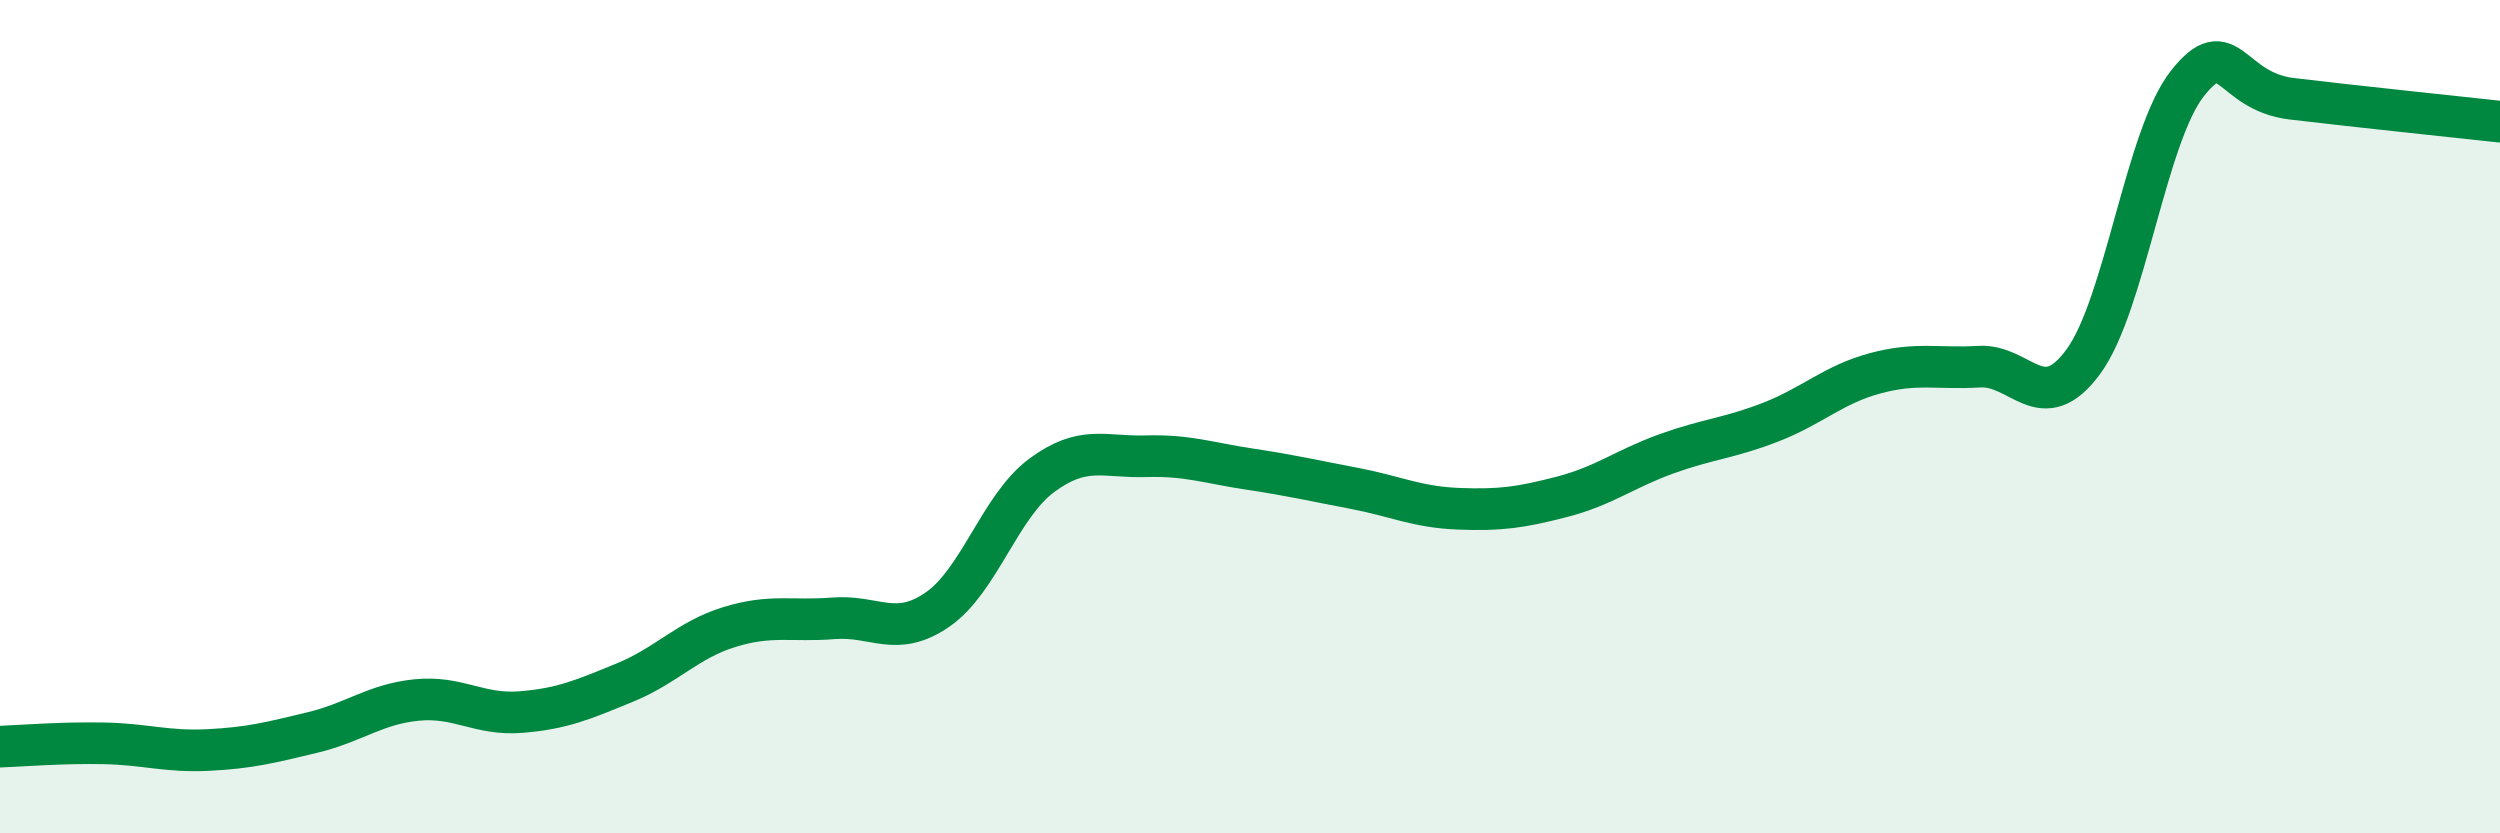
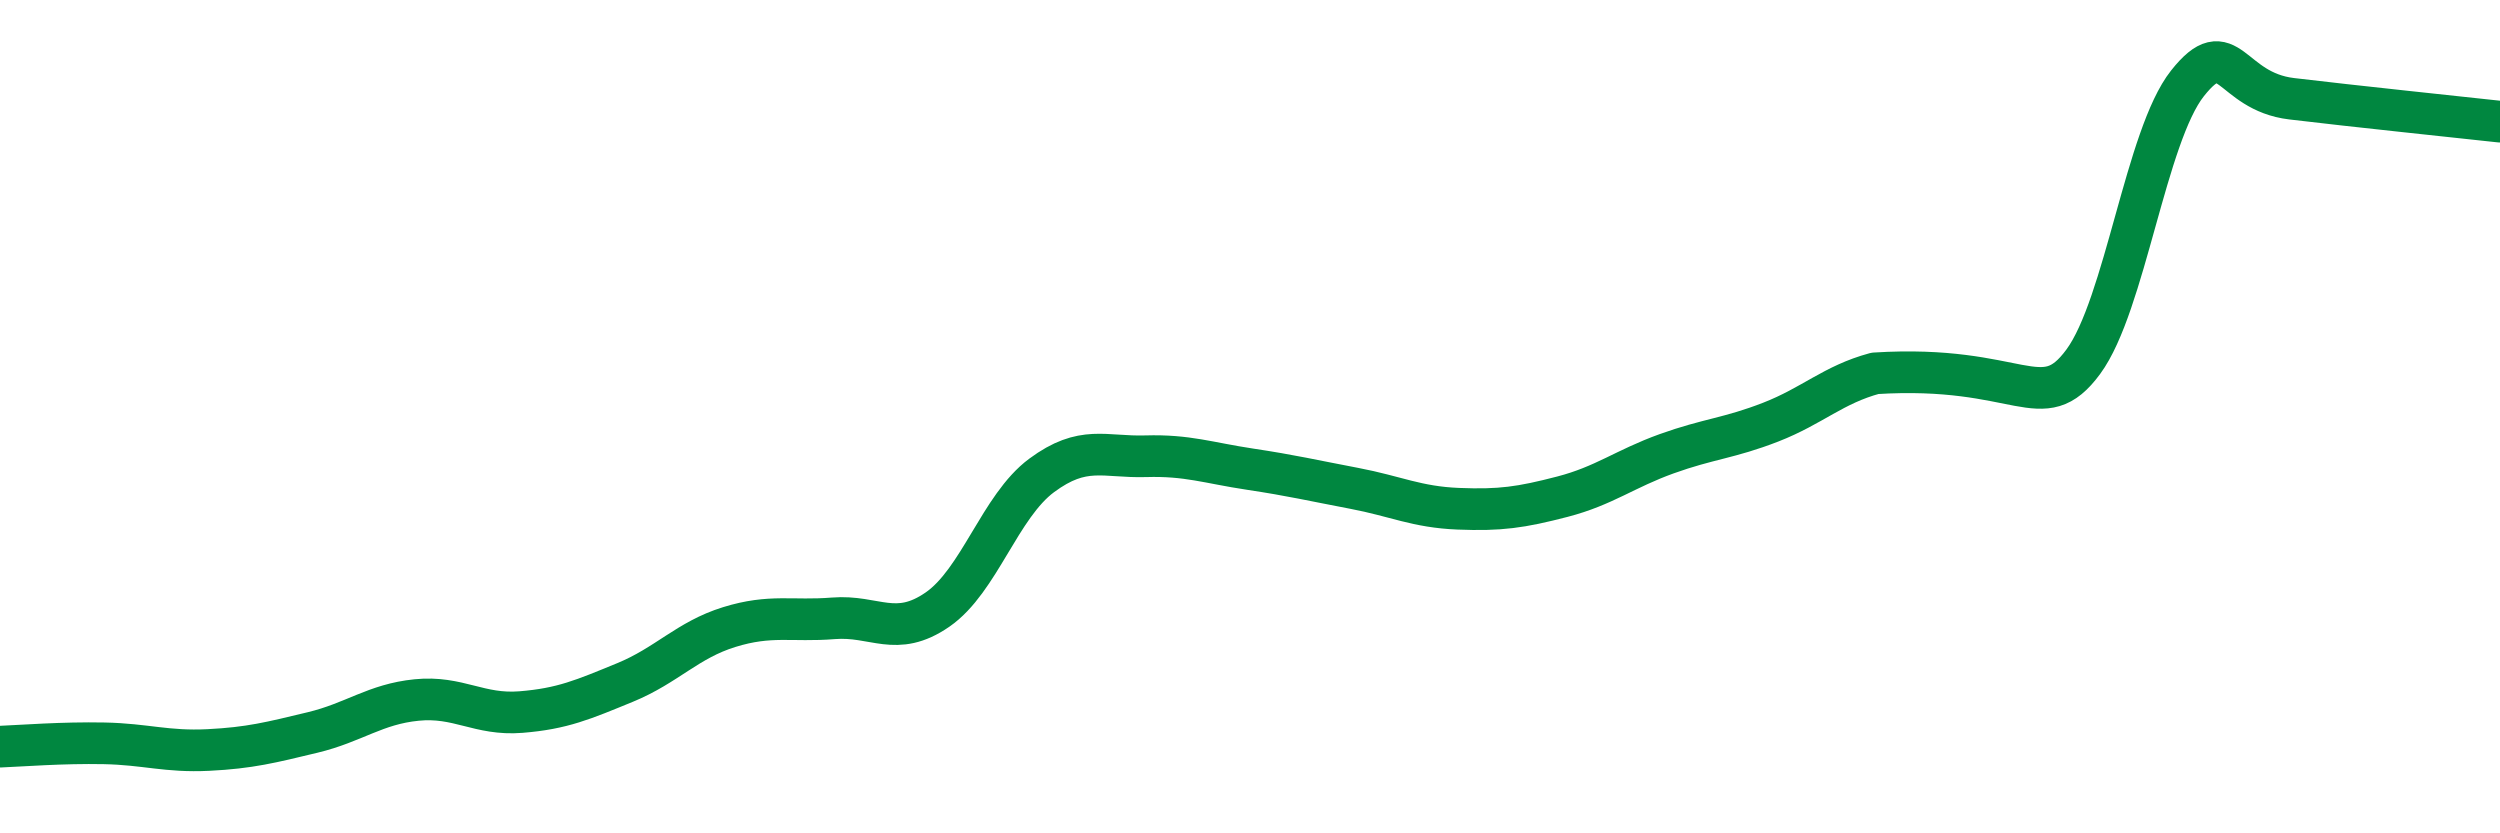
<svg xmlns="http://www.w3.org/2000/svg" width="60" height="20" viewBox="0 0 60 20">
-   <path d="M 0,17.92 C 0.5,17.9 1.5,17.82 2.5,17.84 C 3.5,17.86 4,18.05 5,18 C 6,17.95 6.5,17.82 7.5,17.58 C 8.5,17.34 9,16.9 10,16.8 C 11,16.7 11.5,17.17 12.5,17.09 C 13.5,17.01 14,16.79 15,16.38 C 16,15.97 16.5,15.36 17.5,15.05 C 18.5,14.74 19,14.92 20,14.84 C 21,14.76 21.5,15.32 22.5,14.63 C 23.5,13.94 24,12.15 25,11.41 C 26,10.67 26.5,10.98 27.5,10.95 C 28.5,10.92 29,11.11 30,11.26 C 31,11.41 31.5,11.53 32.5,11.72 C 33.5,11.91 34,12.17 35,12.21 C 36,12.25 36.5,12.18 37.5,11.92 C 38.5,11.66 39,11.25 40,10.89 C 41,10.53 41.5,10.52 42.5,10.13 C 43.5,9.74 44,9.23 45,8.96 C 46,8.69 46.5,8.86 47.5,8.8 C 48.5,8.74 49,10.04 50,8.68 C 51,7.32 51.5,3.26 52.5,2 C 53.5,0.74 53.5,2.19 55,2.37 C 56.5,2.55 59,2.81 60,2.92L60 20L0 20Z" fill="#008740" opacity="0.1" stroke-linecap="round" stroke-linejoin="round" />
-   <path d="M 0,17.92 C 0.5,17.9 1.5,17.82 2.5,17.84 C 3.5,17.86 4,18.05 5,18 C 6,17.95 6.5,17.82 7.5,17.58 C 8.5,17.34 9,16.9 10,16.8 C 11,16.7 11.5,17.17 12.5,17.09 C 13.5,17.01 14,16.79 15,16.38 C 16,15.97 16.5,15.36 17.5,15.05 C 18.5,14.74 19,14.92 20,14.84 C 21,14.76 21.5,15.32 22.5,14.63 C 23.5,13.94 24,12.15 25,11.41 C 26,10.67 26.5,10.98 27.5,10.95 C 28.5,10.92 29,11.11 30,11.26 C 31,11.41 31.5,11.53 32.5,11.72 C 33.5,11.91 34,12.17 35,12.21 C 36,12.25 36.5,12.18 37.5,11.92 C 38.5,11.66 39,11.25 40,10.89 C 41,10.53 41.5,10.52 42.5,10.13 C 43.5,9.74 44,9.23 45,8.96 C 46,8.69 46.5,8.86 47.5,8.8 C 48.5,8.74 49,10.04 50,8.68 C 51,7.32 51.5,3.26 52.5,2 C 53.5,0.74 53.5,2.19 55,2.37 C 56.5,2.55 59,2.81 60,2.92" stroke="#008740" stroke-width="1" fill="none" stroke-linecap="round" stroke-linejoin="round" />
+   <path d="M 0,17.92 C 0.5,17.9 1.5,17.82 2.5,17.84 C 3.5,17.86 4,18.05 5,18 C 6,17.95 6.5,17.82 7.5,17.58 C 8.5,17.34 9,16.9 10,16.8 C 11,16.7 11.5,17.17 12.5,17.09 C 13.5,17.01 14,16.79 15,16.38 C 16,15.97 16.5,15.36 17.5,15.05 C 18.5,14.74 19,14.92 20,14.84 C 21,14.76 21.5,15.32 22.5,14.63 C 23.5,13.94 24,12.15 25,11.41 C 26,10.67 26.5,10.98 27.5,10.95 C 28.5,10.92 29,11.11 30,11.26 C 31,11.41 31.5,11.53 32.5,11.72 C 33.5,11.91 34,12.17 35,12.21 C 36,12.25 36.5,12.18 37.5,11.92 C 38.5,11.66 39,11.25 40,10.89 C 41,10.53 41.5,10.52 42.5,10.13 C 43.5,9.74 44,9.23 45,8.96 C 48.5,8.74 49,10.04 50,8.68 C 51,7.32 51.5,3.26 52.5,2 C 53.5,0.74 53.5,2.19 55,2.37 C 56.5,2.55 59,2.81 60,2.92" stroke="#008740" stroke-width="1" fill="none" stroke-linecap="round" stroke-linejoin="round" />
</svg>